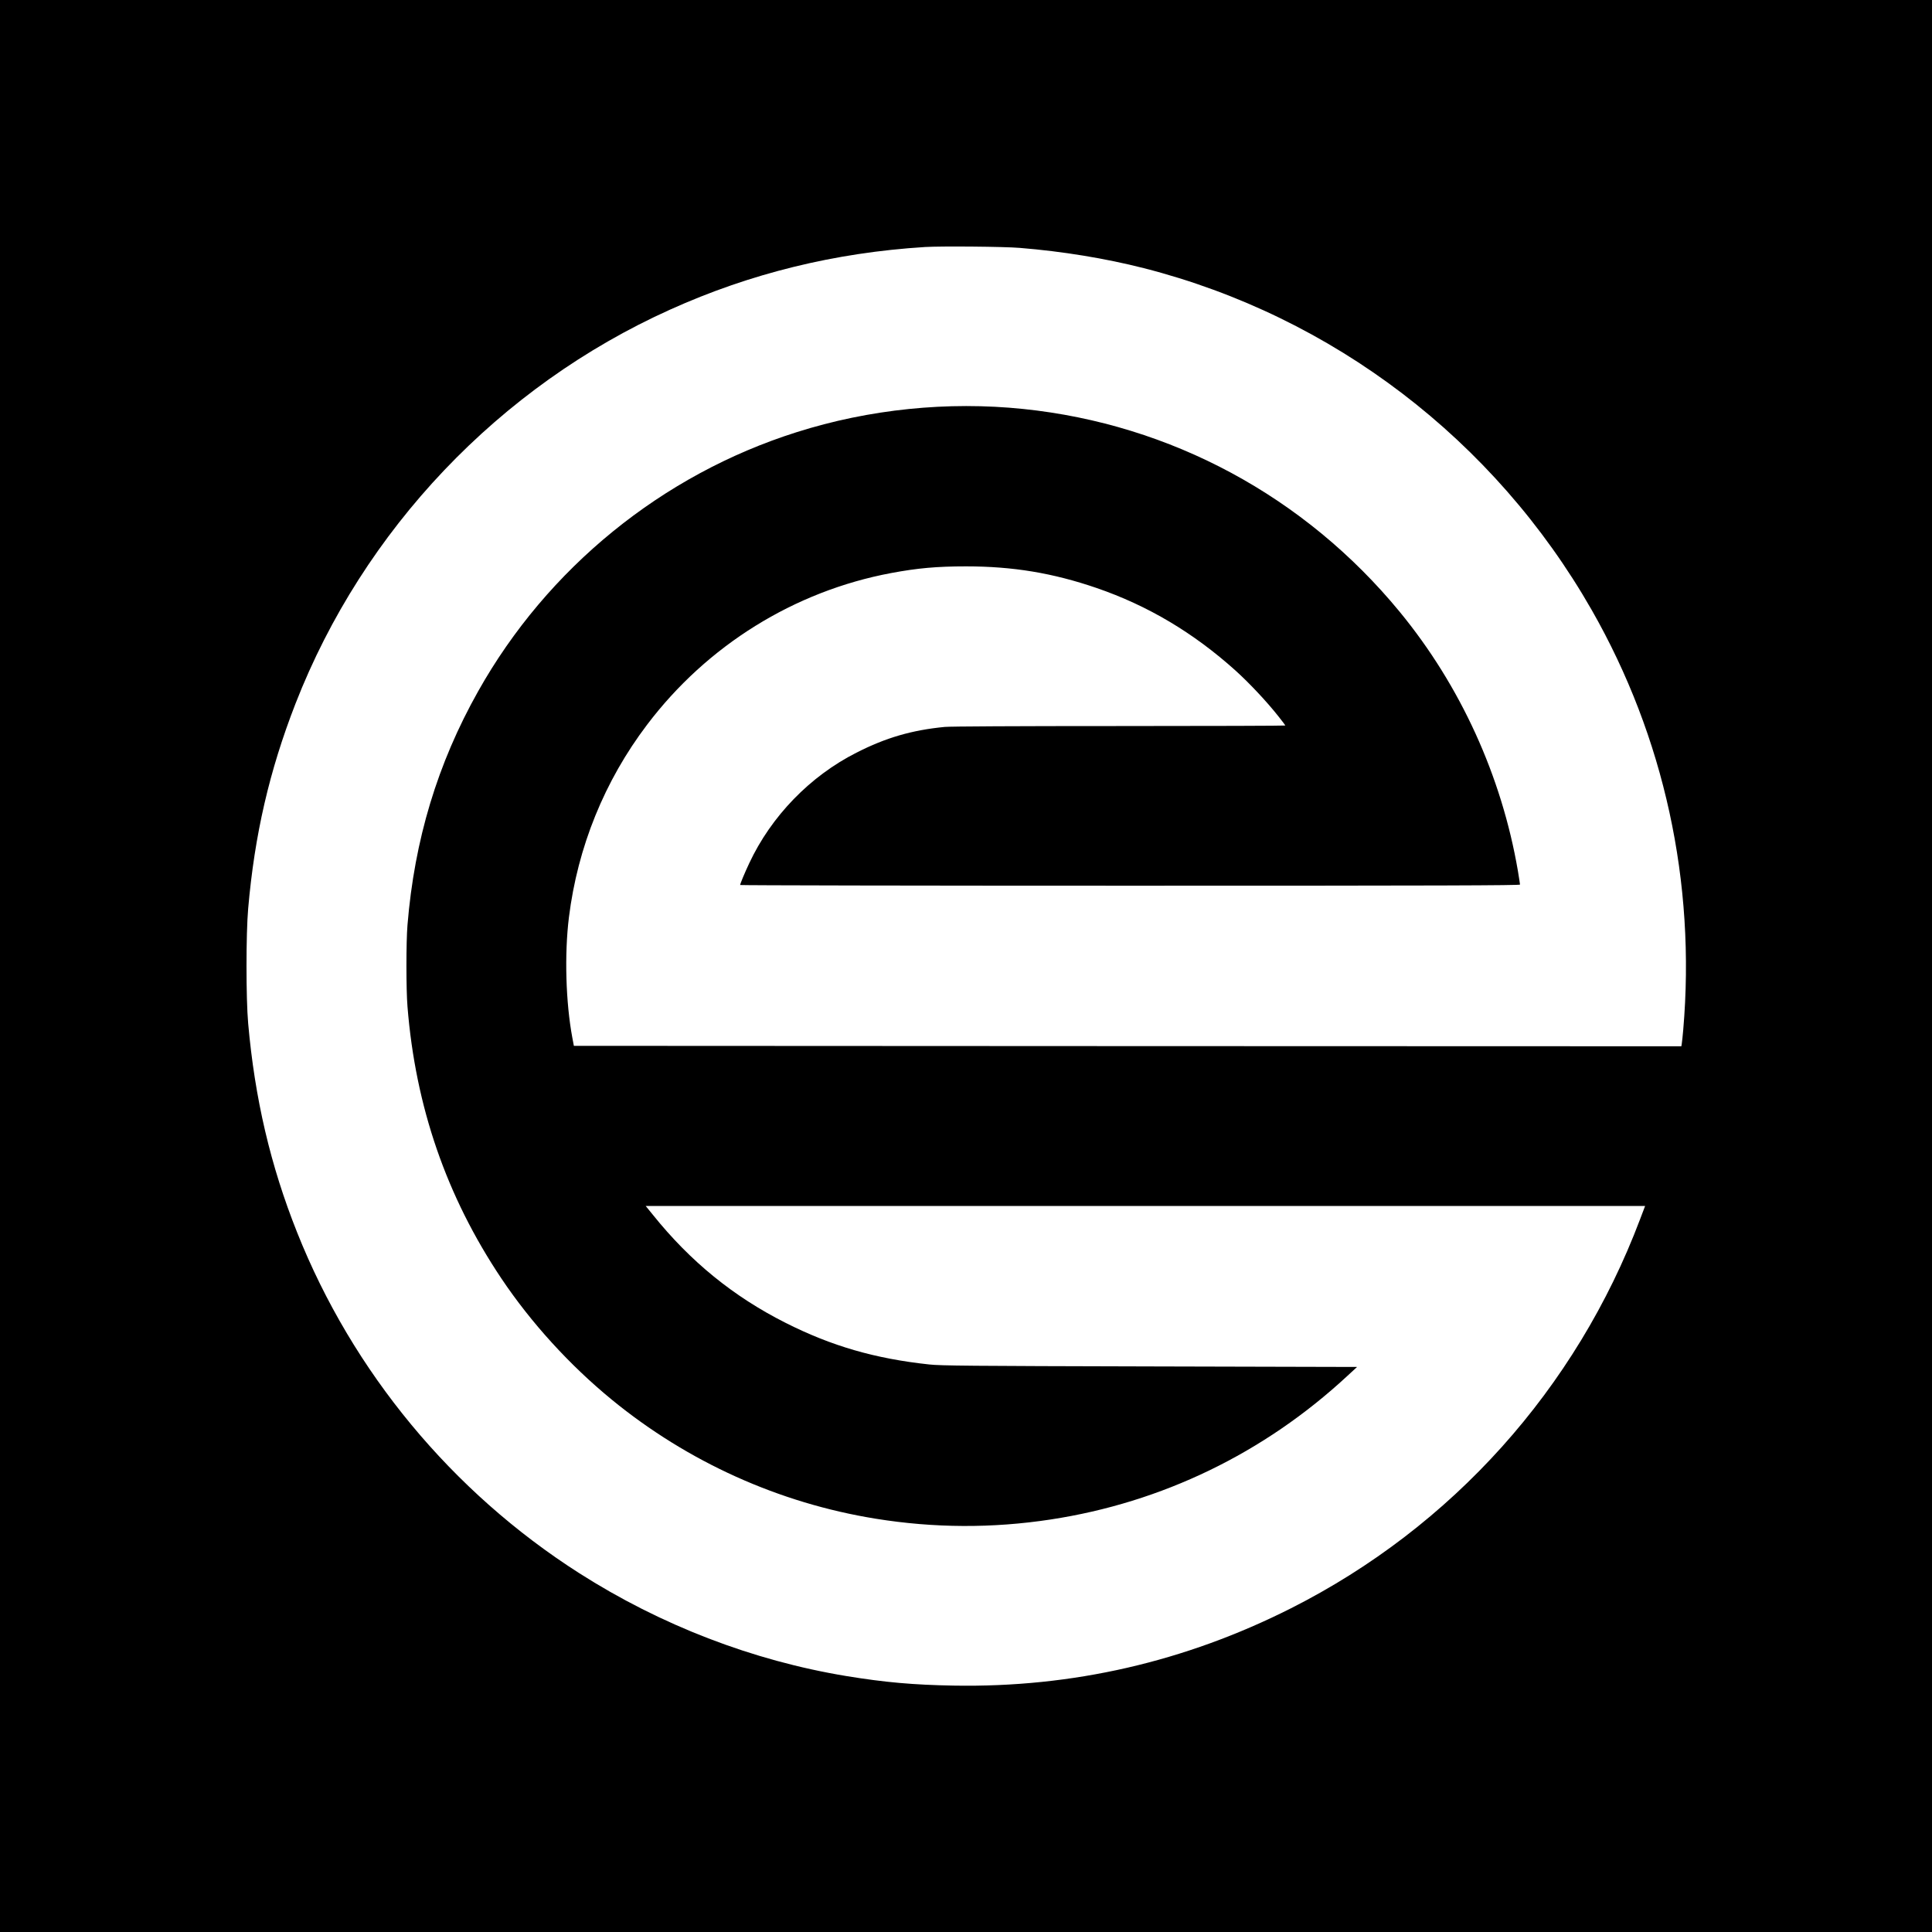
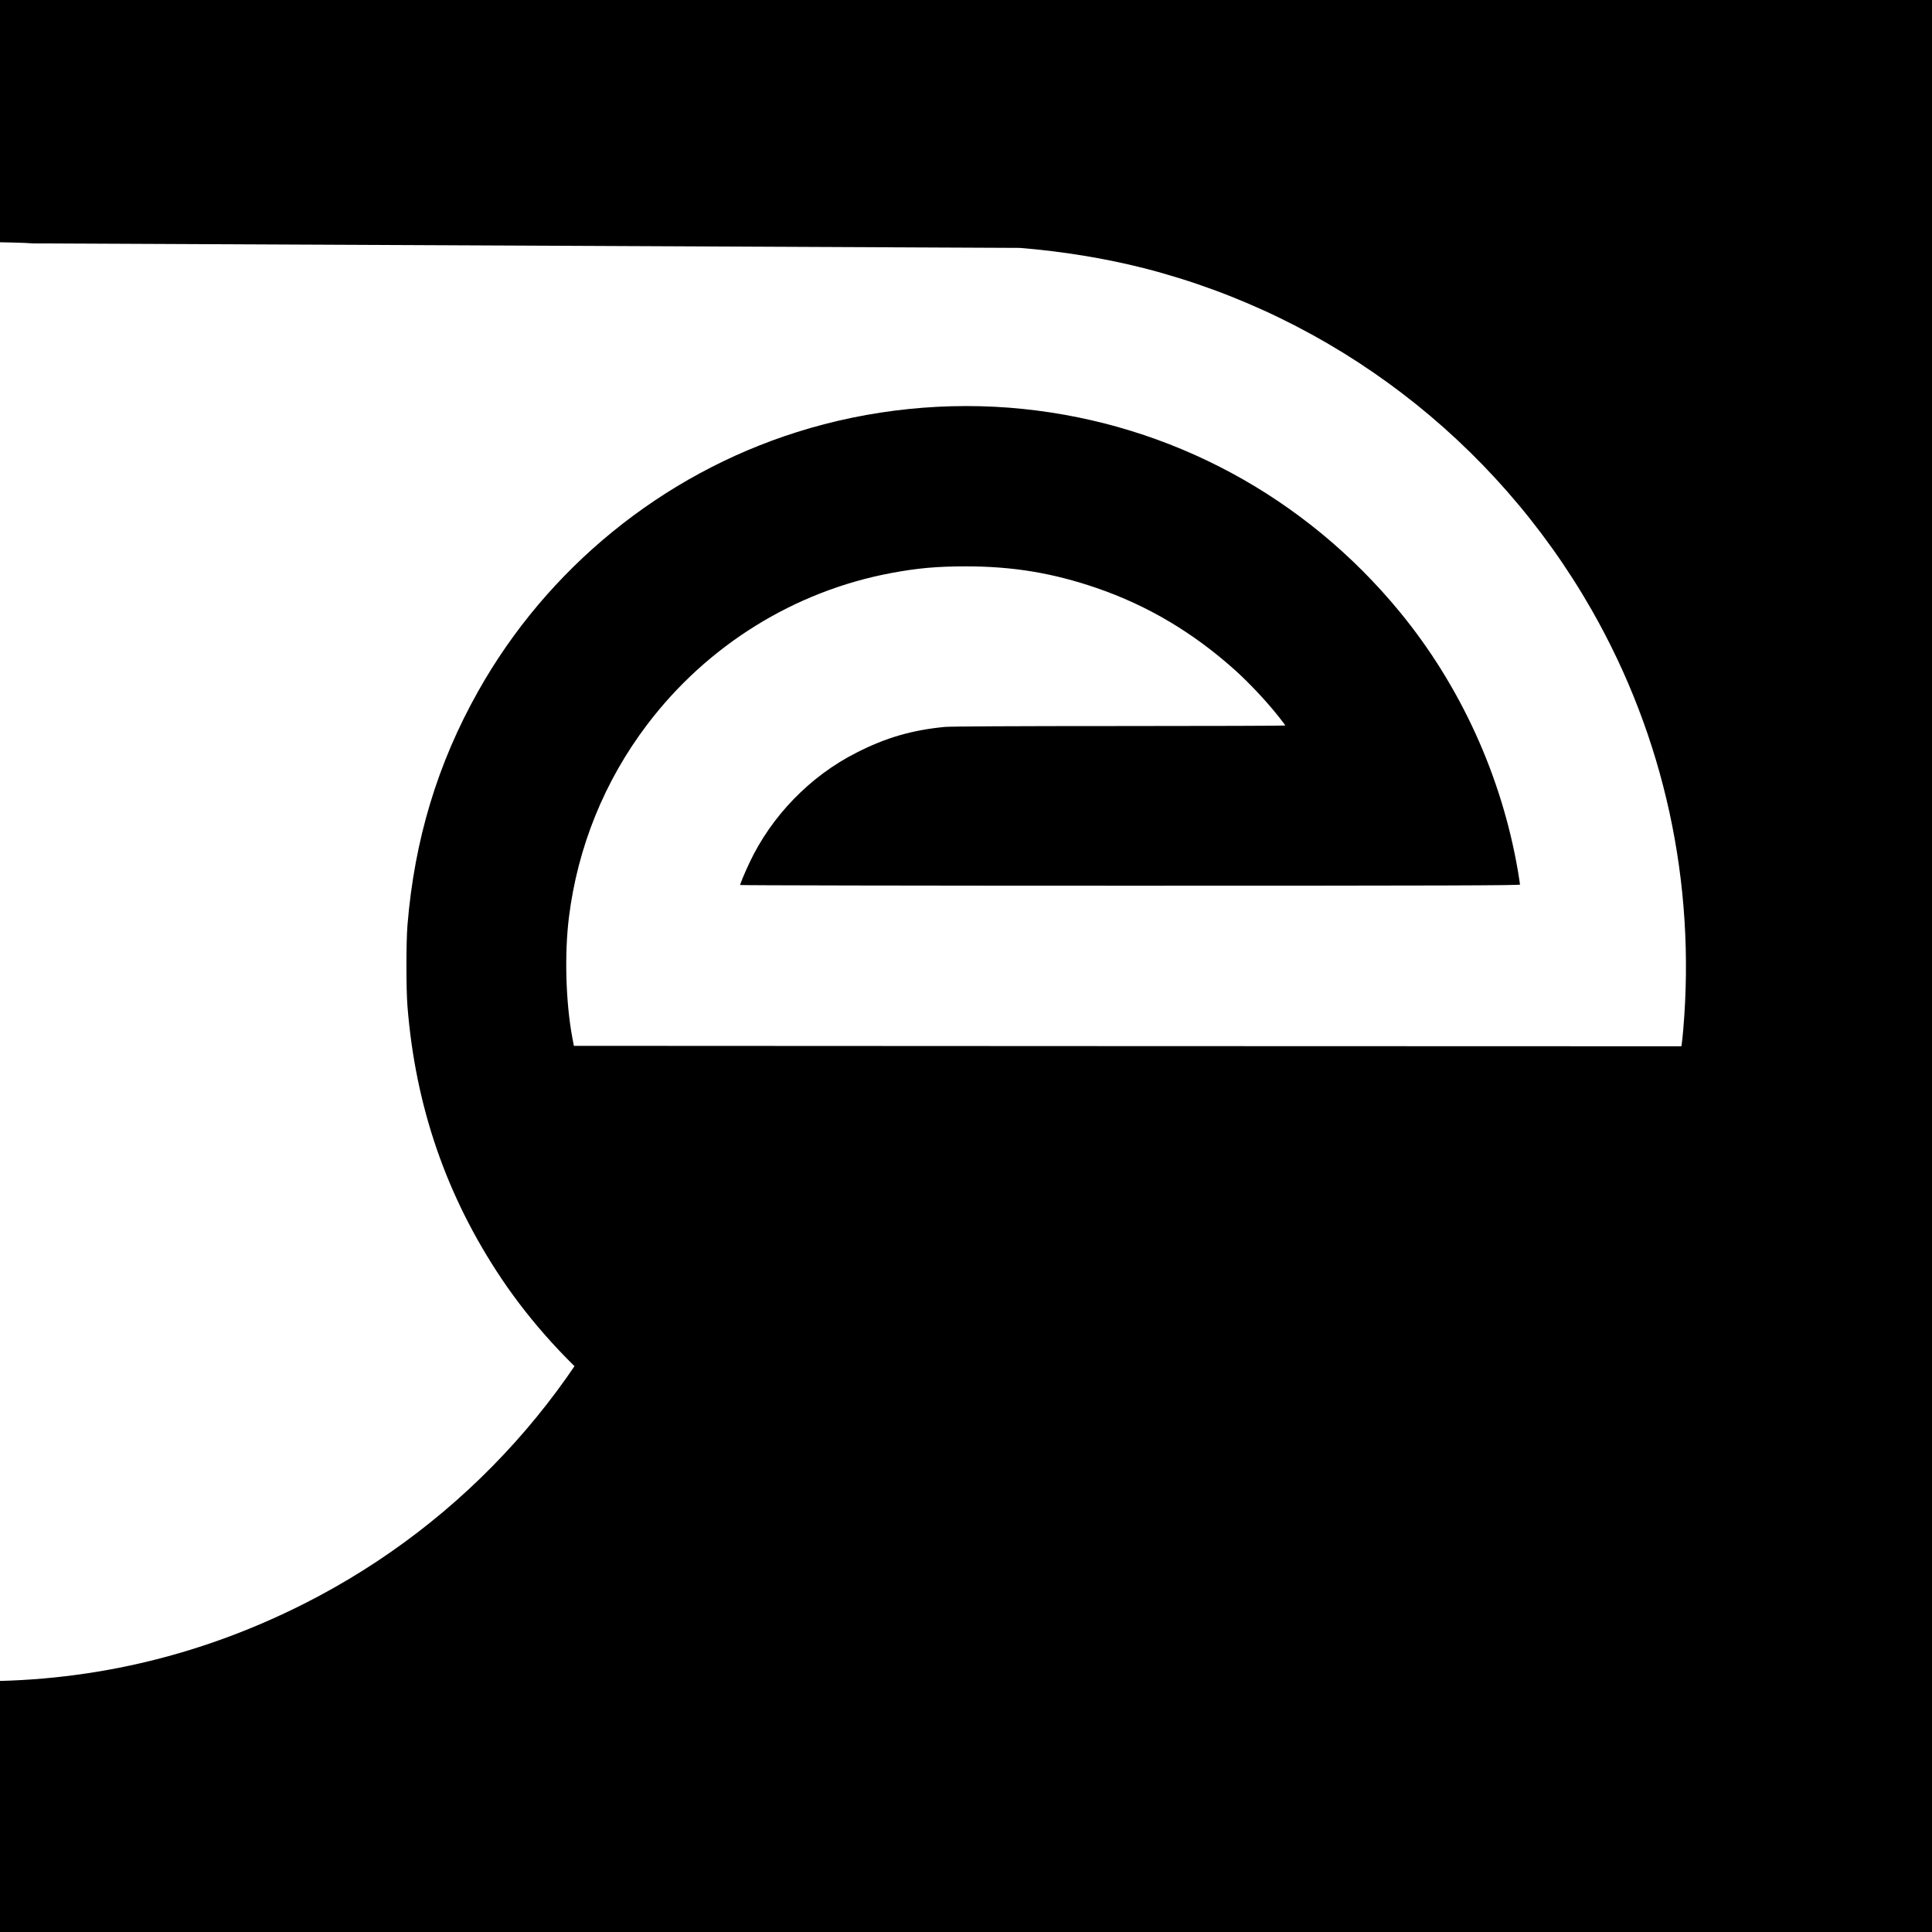
<svg xmlns="http://www.w3.org/2000/svg" version="1.0" width="2190pt" height="2190pt" viewBox="0 0 2190 2190" preserveAspectRatio="xMidYMid meet">
  <g transform="translate(0,2190) scale(0.1,-0.1)" fill="#000000" stroke="none">
-     <path d="M0 10950 l0 -10950 10950 0 10950 0 0 10950 0 10950 -10950 0 -10950 0 0 -10950z m11560 8140 c484 -39 971 -119 1407 -230 2141 -547 3975 -1947 5076 -3875 822 -1441 1181 -3088 1037 -4760 -6 -66 -13 -135 -16 -153 l-5 -32 -6277 2 -6277 3 -17 90 c-75 400 -91 947 -39 1367 99 796 403 1546 886 2183 680 899 1668 1513 2765 1719 300 56 518 76 850 76 532 0 984 -75 1480 -245 582 -200 1099 -508 1575 -936 156 -141 354 -351 488 -521 42 -53 77 -99 77 -102 0 -3 -846 -6 -1879 -6 -1187 0 -1917 -4 -1982 -10 -372 -36 -668 -122 -1001 -292 -526 -266 -966 -721 -1215 -1253 -54 -115 -103 -233 -103 -247 0 -4 1989 -8 4420 -8 3529 0 4420 3 4420 13 0 6 -11 76 -24 155 -184 1074 -651 2099 -1340 2937 -1075 1307 -2594 2126 -4266 2299 -858 89 -1747 -2 -2570 -263 -1525 -482 -2826 -1541 -3610 -2937 -461 -819 -722 -1685 -801 -2649 -16 -189 -16 -734 0 -925 91 -1136 442 -2152 1063 -3080 338 -505 777 -986 1253 -1376 862 -706 1895 -1172 2990 -1349 664 -107 1322 -110 1985 -9 1260 192 2417 751 3359 1624 l114 105 -2349 6 c-2061 5 -2367 8 -2499 22 -616 66 -1109 209 -1630 472 -591 298 -1079 695 -1503 1223 l-83 102 5664 0 5665 0 -58 -153 c-724 -1918 -2130 -3485 -3955 -4407 -1202 -607 -2481 -901 -3824 -877 -459 8 -782 37 -1216 108 -1062 175 -2106 577 -3030 1167 -1441 920 -2568 2281 -3197 3862 -302 757 -480 1519 -555 2370 -25 281 -25 1014 0 1300 73 838 240 1562 537 2325 769 1971 2310 3593 4245 4465 911 411 1868 646 2890 710 180 11 899 5 1075 -10z" />
+     <path d="M0 10950 l0 -10950 10950 0 10950 0 0 10950 0 10950 -10950 0 -10950 0 0 -10950z m11560 8140 c484 -39 971 -119 1407 -230 2141 -547 3975 -1947 5076 -3875 822 -1441 1181 -3088 1037 -4760 -6 -66 -13 -135 -16 -153 l-5 -32 -6277 2 -6277 3 -17 90 c-75 400 -91 947 -39 1367 99 796 403 1546 886 2183 680 899 1668 1513 2765 1719 300 56 518 76 850 76 532 0 984 -75 1480 -245 582 -200 1099 -508 1575 -936 156 -141 354 -351 488 -521 42 -53 77 -99 77 -102 0 -3 -846 -6 -1879 -6 -1187 0 -1917 -4 -1982 -10 -372 -36 -668 -122 -1001 -292 -526 -266 -966 -721 -1215 -1253 -54 -115 -103 -233 -103 -247 0 -4 1989 -8 4420 -8 3529 0 4420 3 4420 13 0 6 -11 76 -24 155 -184 1074 -651 2099 -1340 2937 -1075 1307 -2594 2126 -4266 2299 -858 89 -1747 -2 -2570 -263 -1525 -482 -2826 -1541 -3610 -2937 -461 -819 -722 -1685 -801 -2649 -16 -189 -16 -734 0 -925 91 -1136 442 -2152 1063 -3080 338 -505 777 -986 1253 -1376 862 -706 1895 -1172 2990 -1349 664 -107 1322 -110 1985 -9 1260 192 2417 751 3359 1624 l114 105 -2349 6 c-2061 5 -2367 8 -2499 22 -616 66 -1109 209 -1630 472 -591 298 -1079 695 -1503 1223 c-724 -1918 -2130 -3485 -3955 -4407 -1202 -607 -2481 -901 -3824 -877 -459 8 -782 37 -1216 108 -1062 175 -2106 577 -3030 1167 -1441 920 -2568 2281 -3197 3862 -302 757 -480 1519 -555 2370 -25 281 -25 1014 0 1300 73 838 240 1562 537 2325 769 1971 2310 3593 4245 4465 911 411 1868 646 2890 710 180 11 899 5 1075 -10z" />
  </g>
</svg>